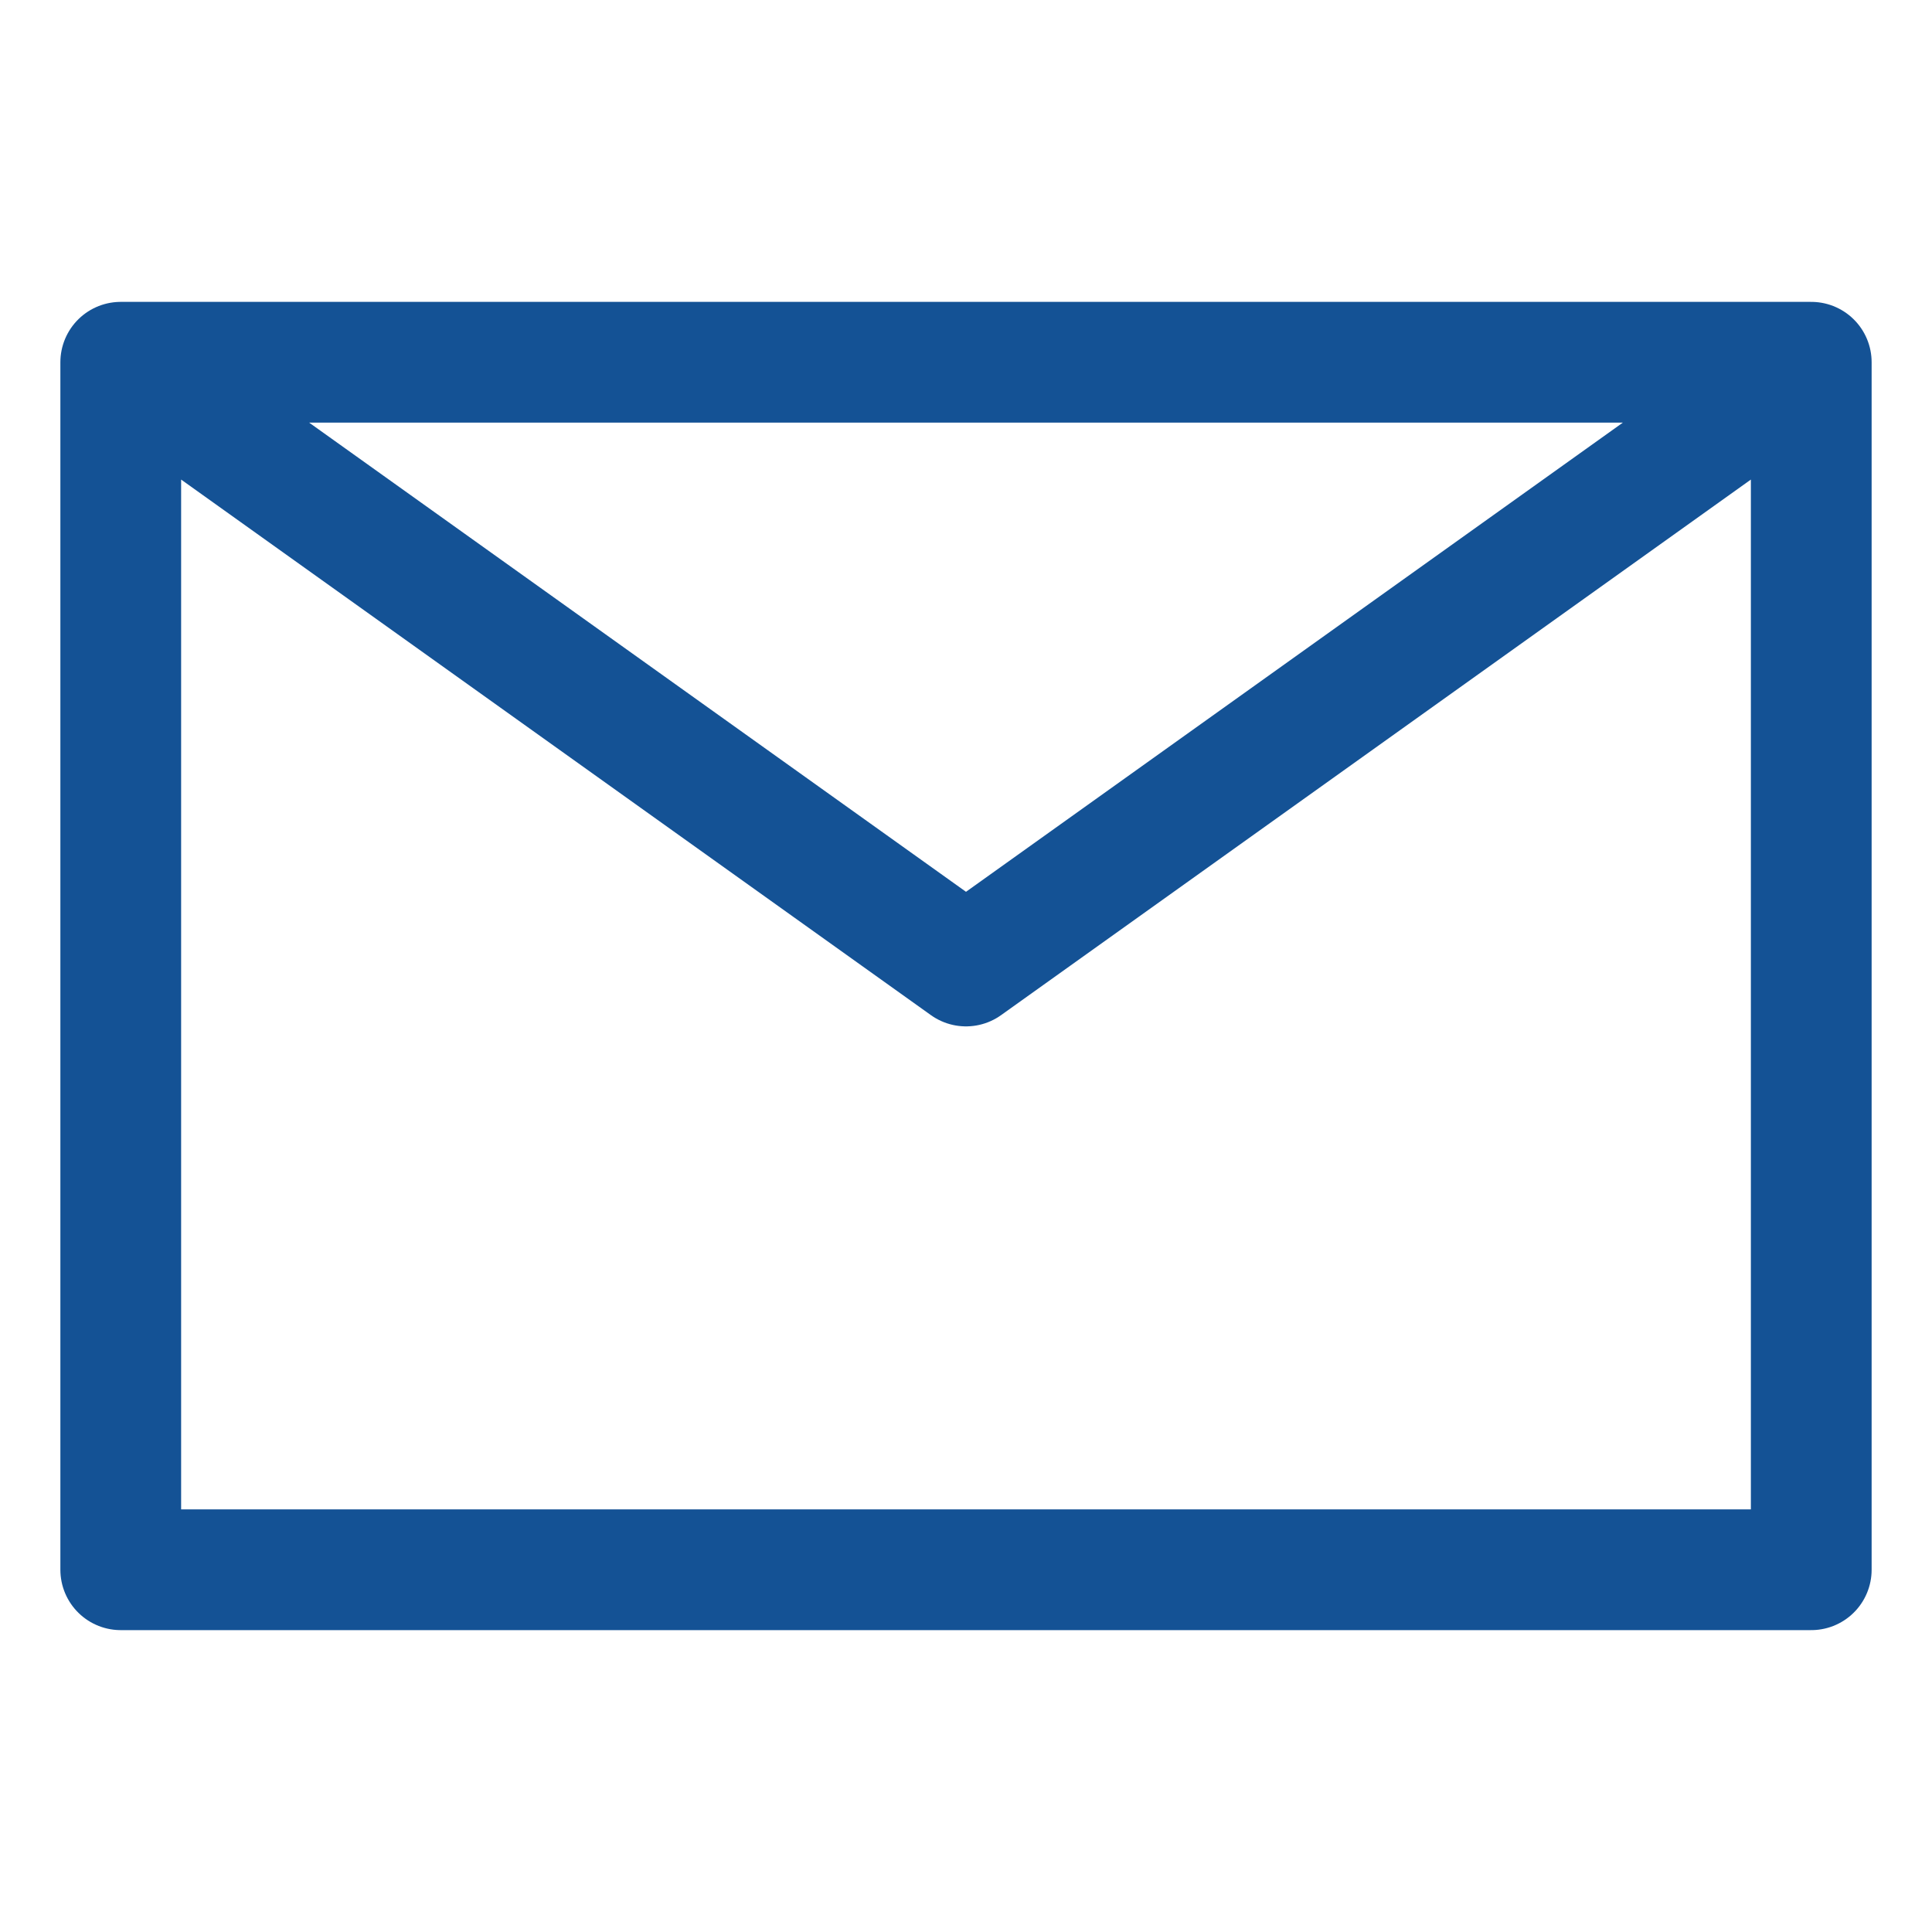
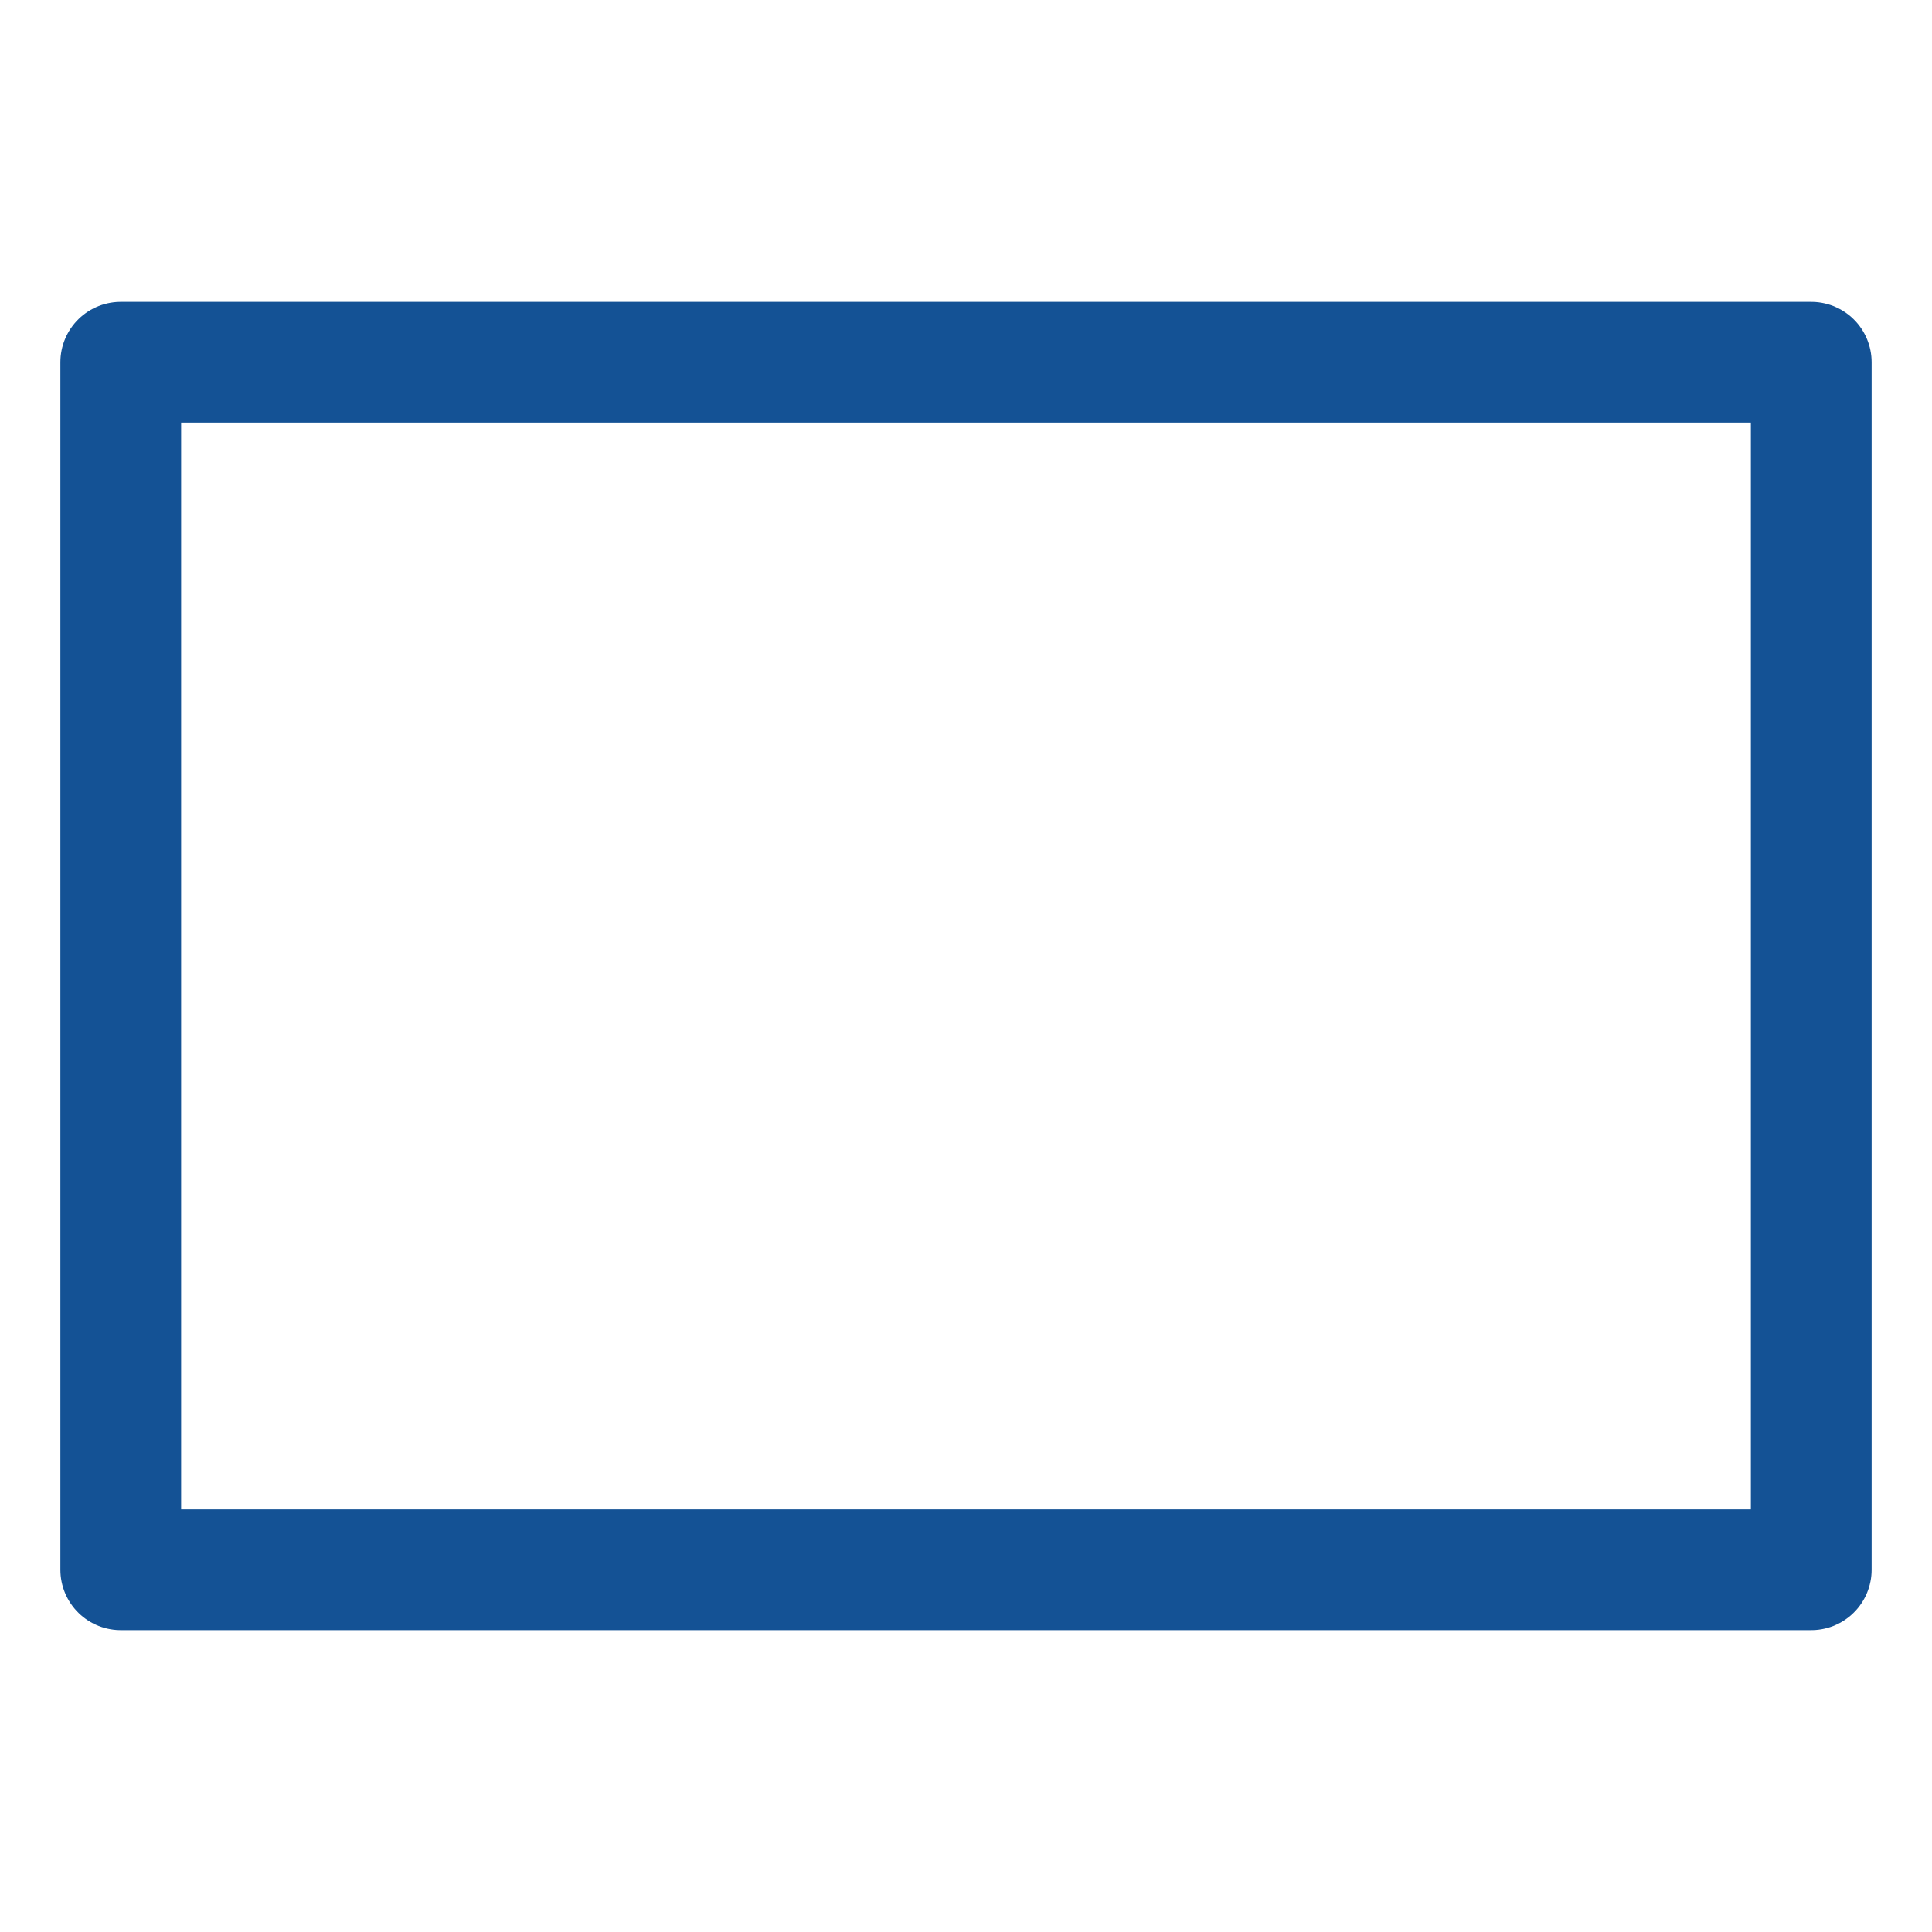
<svg xmlns="http://www.w3.org/2000/svg" version="1.0" width="24" height="24" viewBox="0 0 32 32" fill="none" stroke="#145295" stroke-linecap="round" stroke-linejoin="round" stroke-width="2">
-   <path d="M2 26 L30 26 30 6 2 6 Z M2 6 L16 16 30 6" />
+   <path d="M2 26 L30 26 30 6 2 6 Z M2 6 " />
</svg>